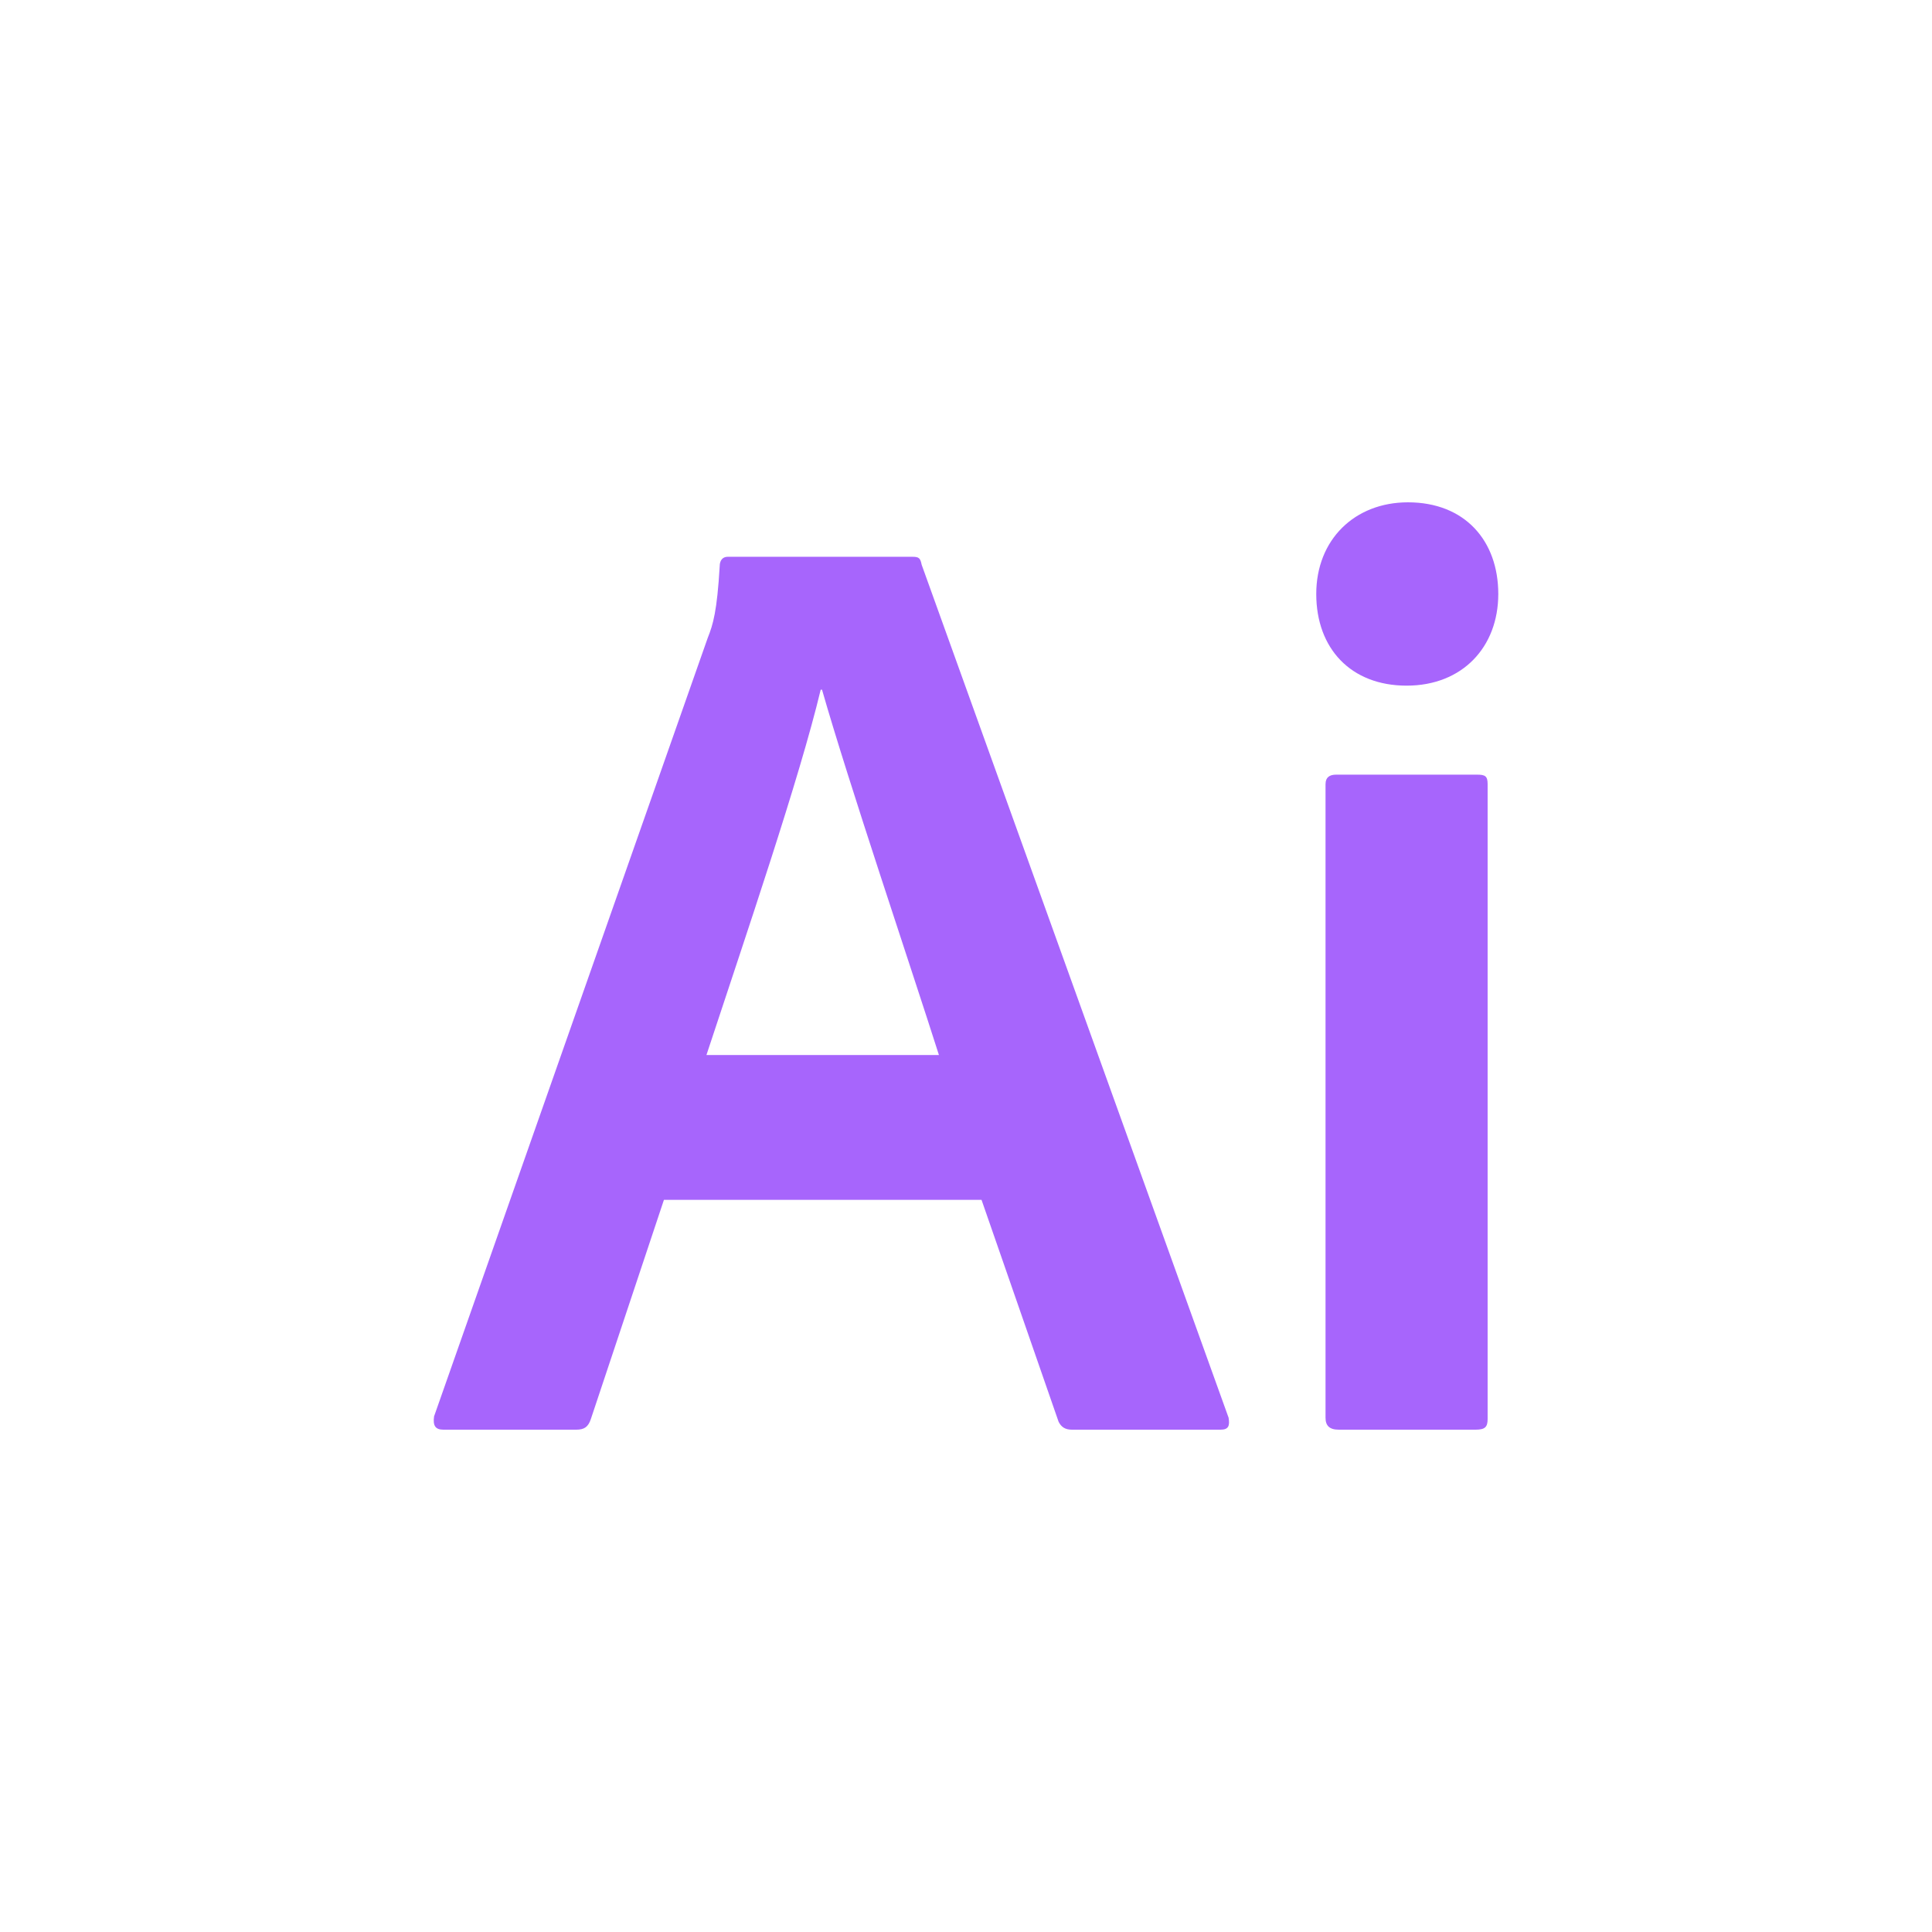
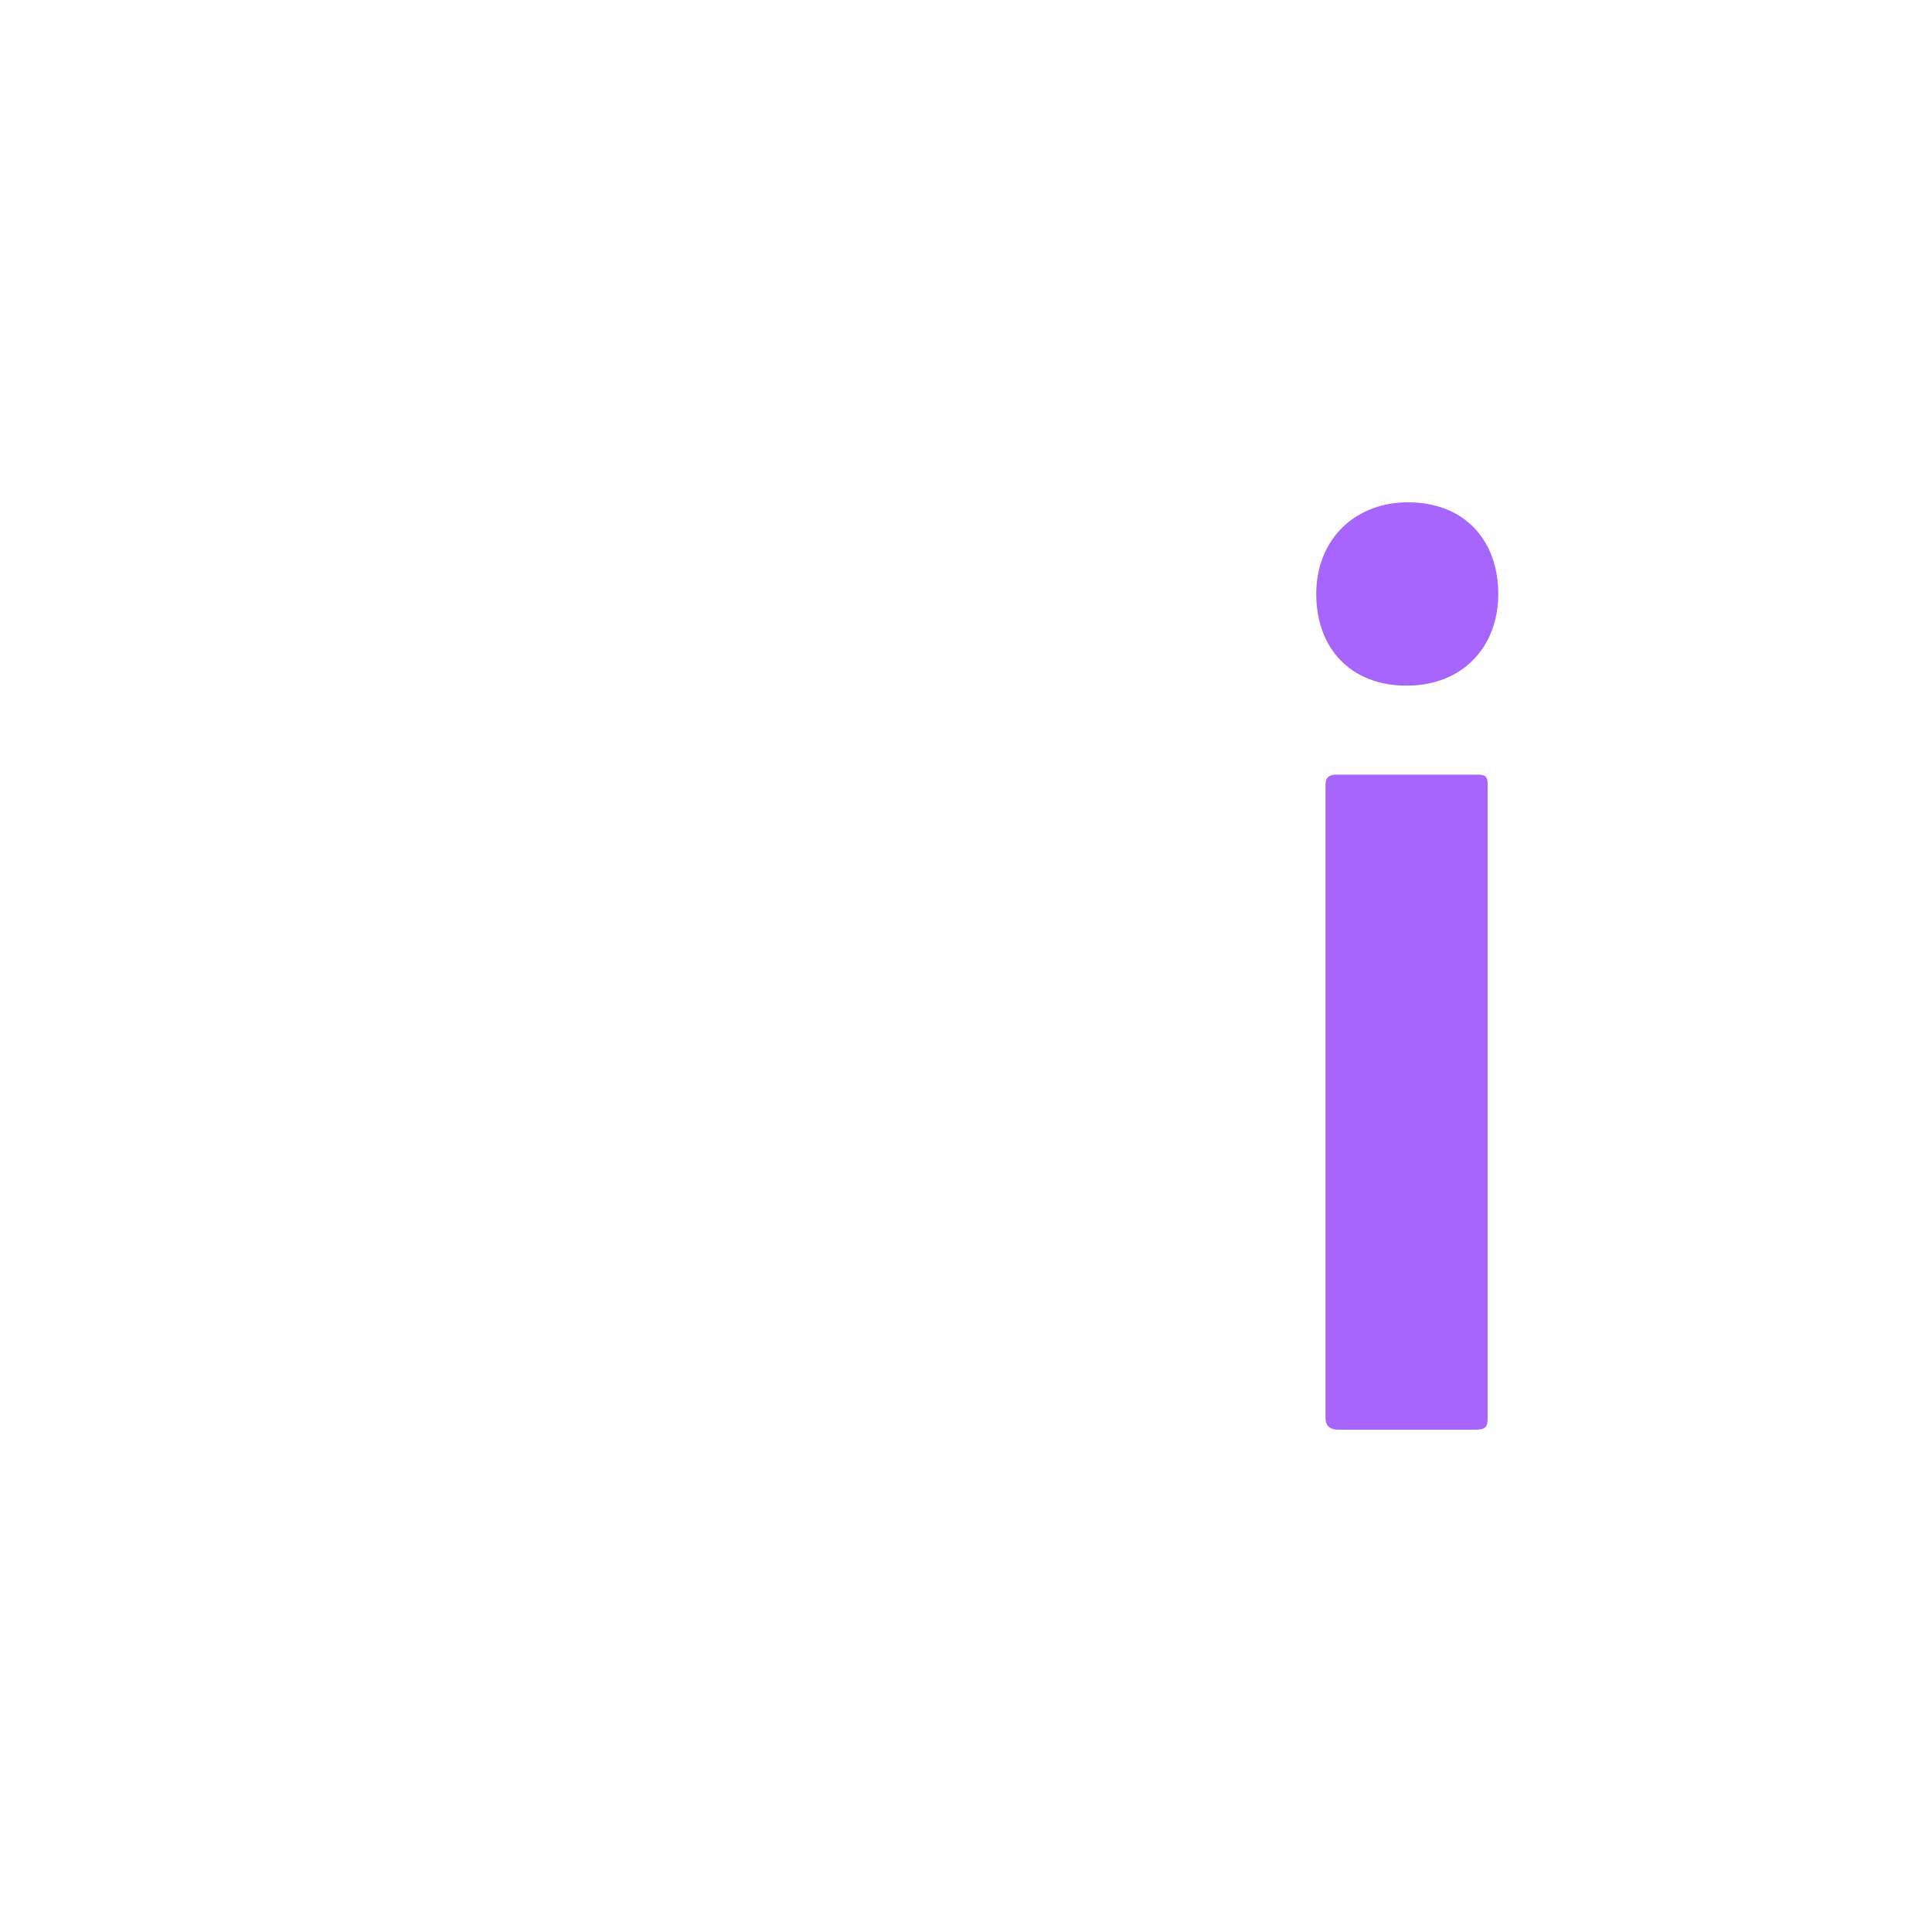
<svg xmlns="http://www.w3.org/2000/svg" width="100" height="100" viewBox="0 0 100 100" fill="none">
-   <path d="M34.365 62.104L30.582 73.451C30.445 73.863 30.238 74 29.826 74H22.948C22.536 74 22.399 73.793 22.467 73.313L36.633 33.014C36.908 32.328 37.115 31.639 37.252 29.301C37.252 29.026 37.389 28.819 37.664 28.819H47.223C47.568 28.819 47.635 28.887 47.705 29.231L63.592 73.381C63.659 73.793 63.592 74 63.18 74H55.478C55.134 74 54.929 73.863 54.792 73.588L50.804 62.104H34.368H34.365ZM48.599 54.609C47.156 50.07 43.922 40.511 42.548 35.699H42.479C41.377 40.306 38.628 48.352 36.565 54.609H48.599Z" fill="#A765FC" />
  <path d="M68.129 30.745C68.129 27.925 70.124 26 72.874 26C75.83 26 77.551 27.995 77.551 30.745C77.551 33.494 75.693 35.489 72.806 35.489C69.919 35.489 68.129 33.564 68.129 30.745ZM68.611 40.578C68.611 40.234 68.818 40.096 69.16 40.096H76.449C76.862 40.096 76.999 40.166 76.999 40.578V73.451C76.999 73.863 76.862 74 76.38 74H69.295C68.813 74 68.609 73.793 68.609 73.381V40.578H68.611Z" fill="#A765FC" />
</svg>